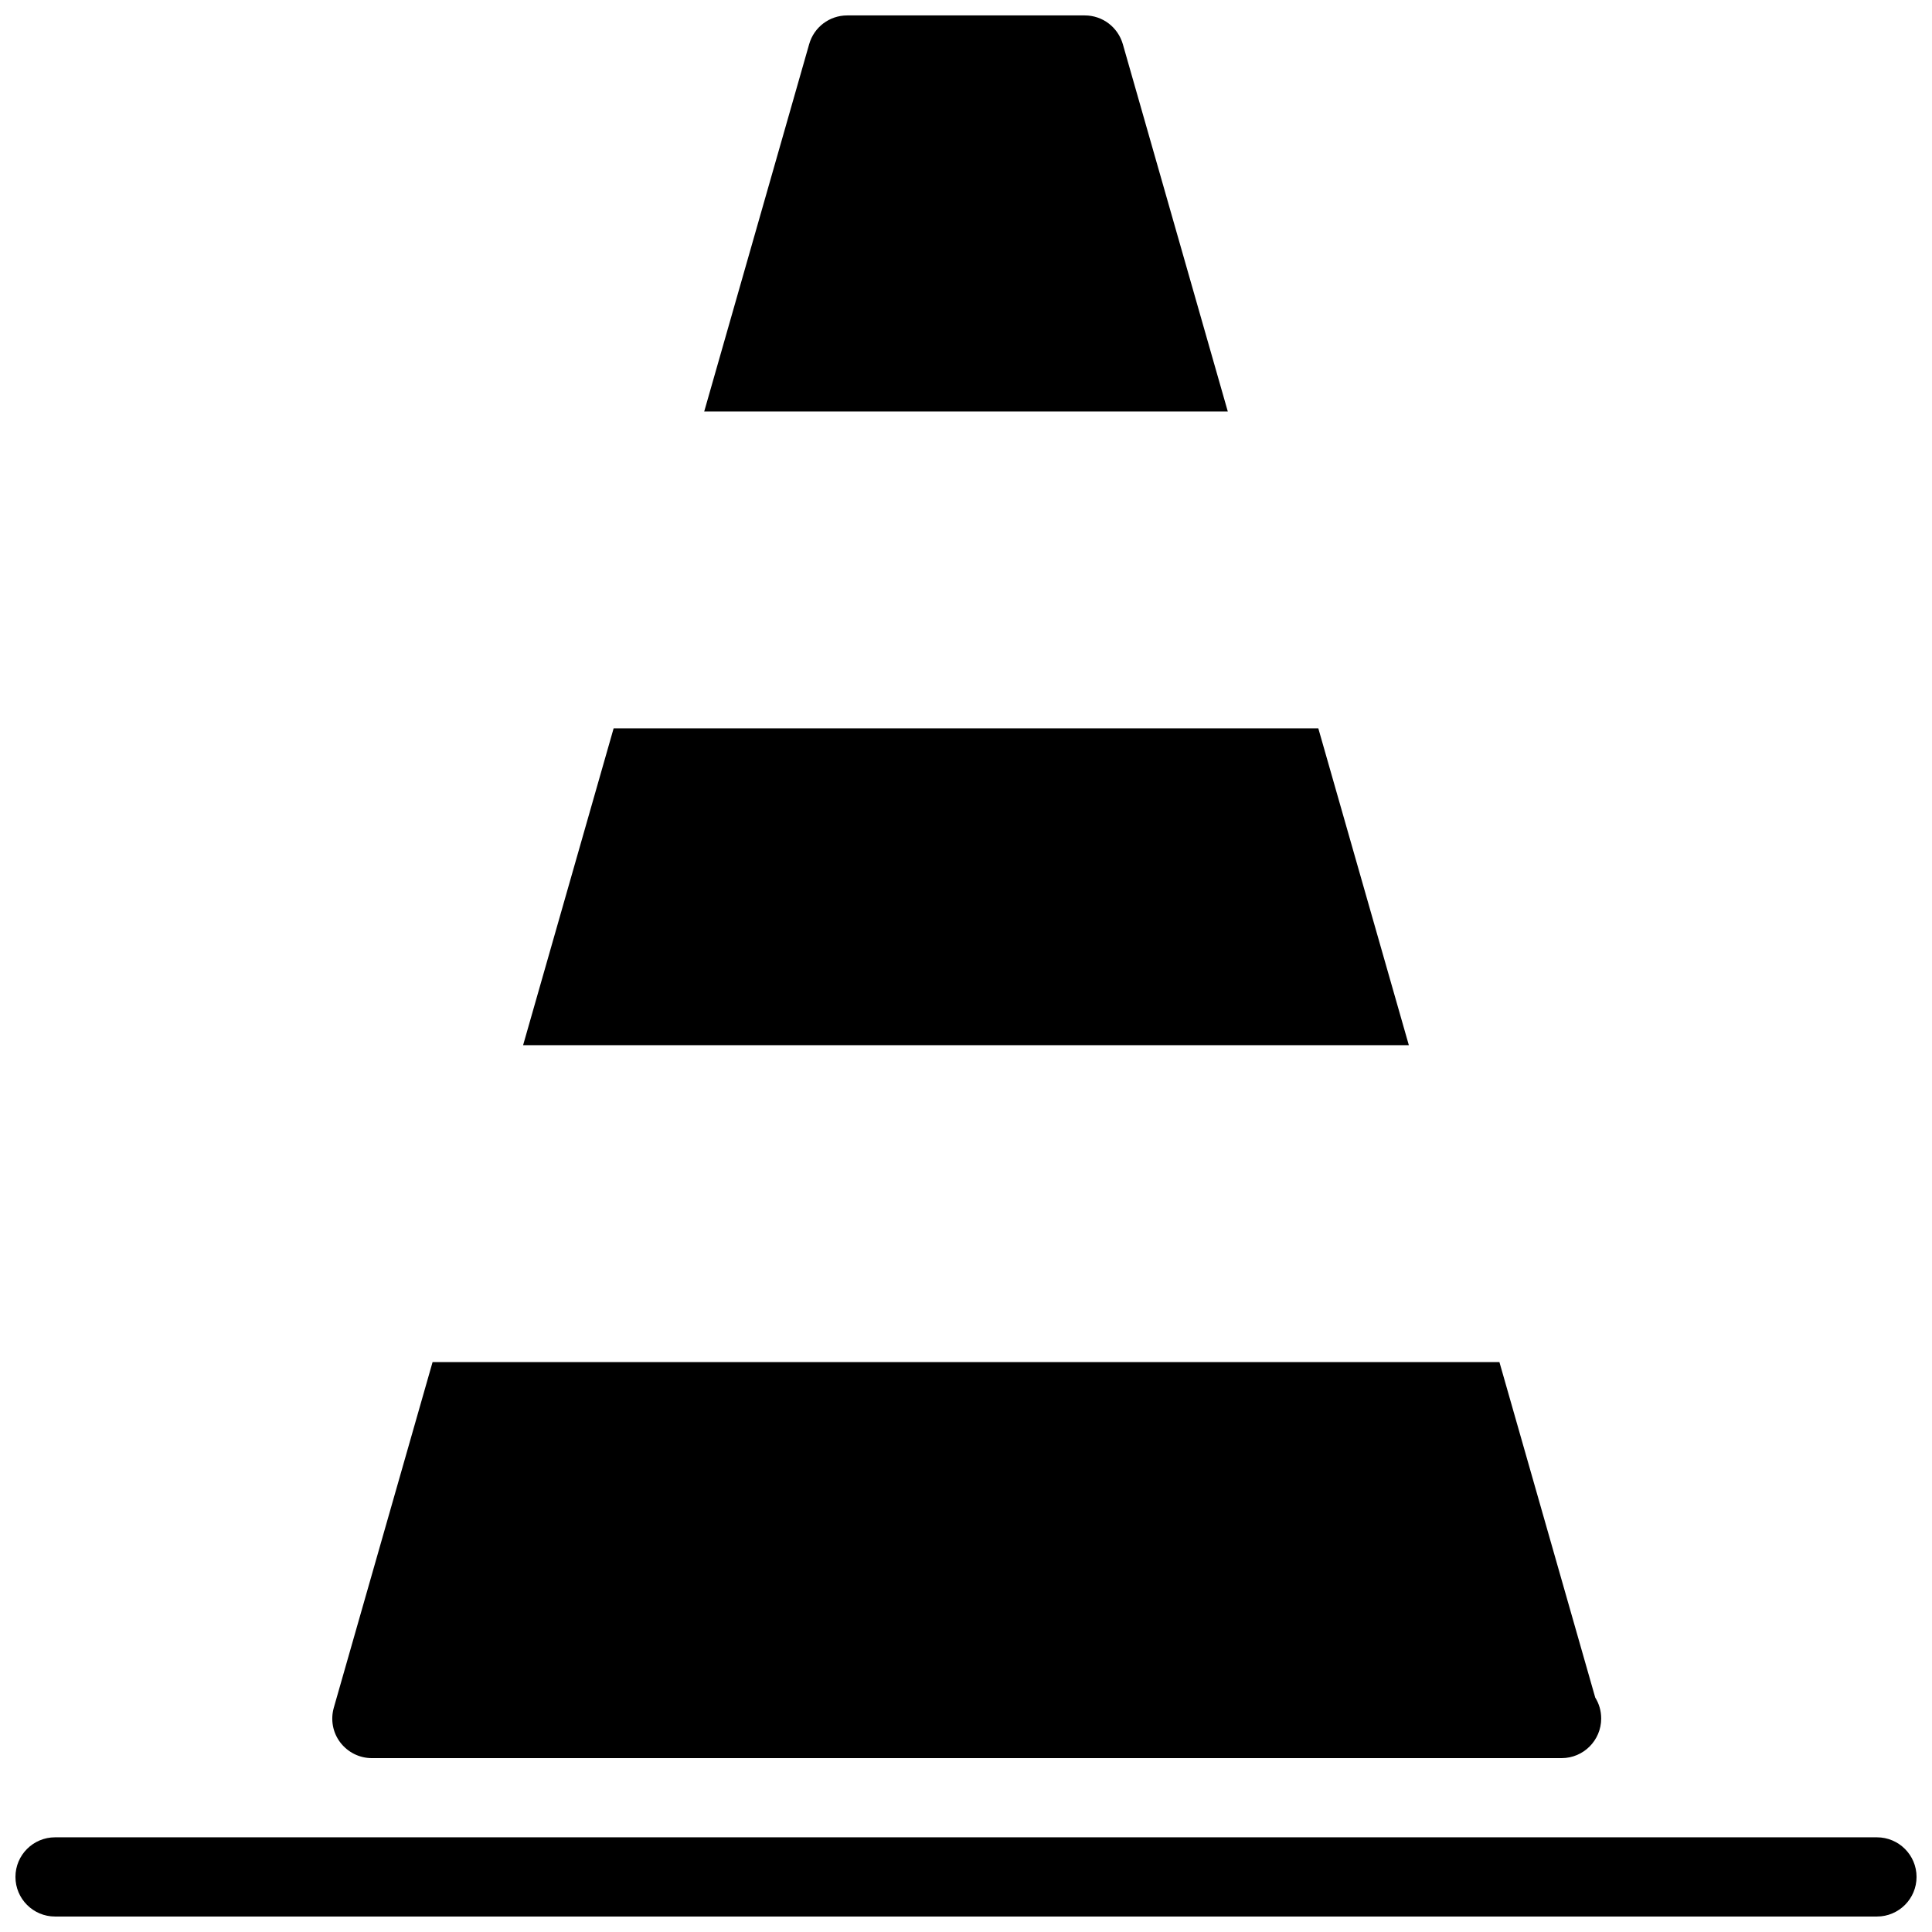
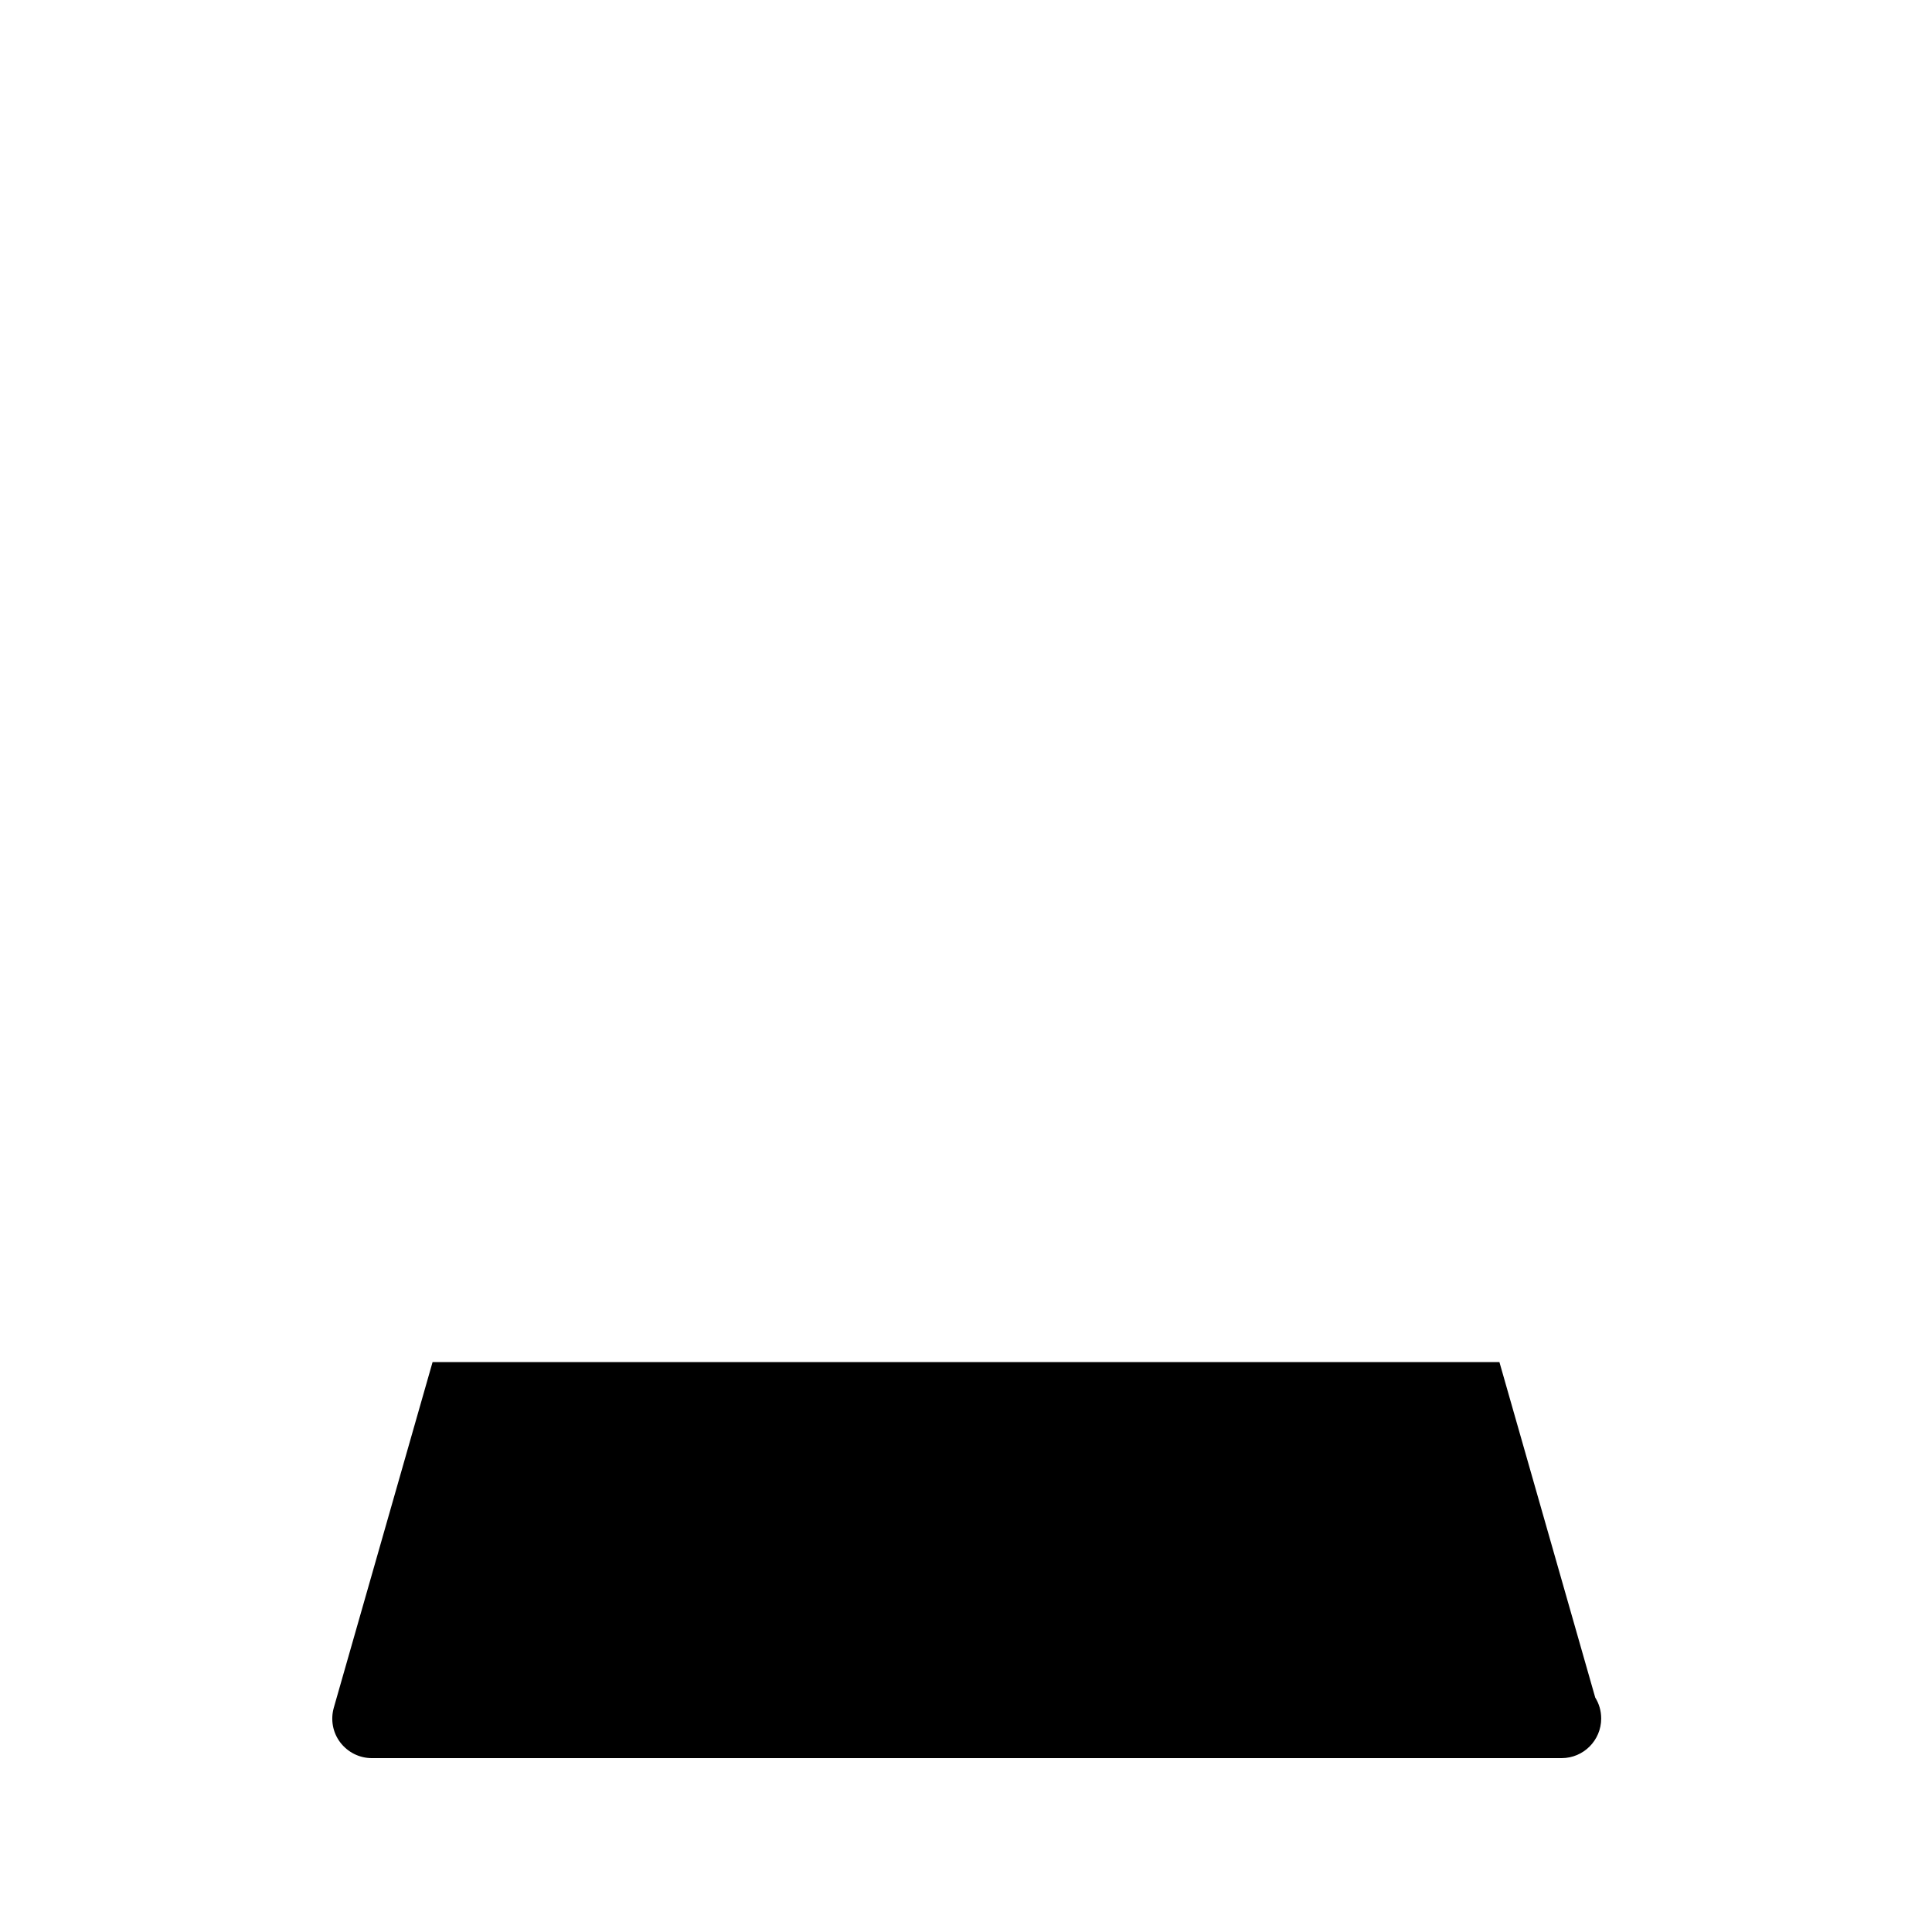
<svg xmlns="http://www.w3.org/2000/svg" width="800px" height="800px" version="1.1" viewBox="144 144 512 512">
  <defs>
    <clipPath id="b">
      <path d="m148.09 630h503.81v21.902h-503.81z" />
    </clipPath>
    <clipPath id="a">
-       <path d="m330 148.09h140v105.91h-140z" />
-     </clipPath>
+       </clipPath>
  </defs>
  <g clip-path="url(#b)">
-     <path d="m641.41 651.9h-482.82c-5.793 0-10.496-4.703-10.496-10.496s4.703-10.496 10.496-10.496h482.82c5.793 0 10.496 4.703 10.496 10.496s-4.703 10.496-10.496 10.496z" />
-   </g>
-   <path d="m517.36 420.99-23.992-83.969h-186.75l-23.992 83.969z" />
+     </g>
  <path d="m541.36 504.96h-282.72l-26.176 91.59c-0.902 3.168-0.293 6.57 1.699 9.195 1.996 2.625 5.082 4.176 8.375 4.176h314.88 0.418c5.793 0 10.496-4.703 10.496-10.496 0-2.035-0.566-3.945-1.574-5.543z" />
  <g clip-path="url(#a)">
    <path d="m469.38 253.05-27.816-97.34c-1.301-4.516-5.394-7.621-10.074-7.621h-62.977c-4.703 0-8.797 3.106-10.078 7.621l-27.812 97.34z" />
  </g>
</svg>